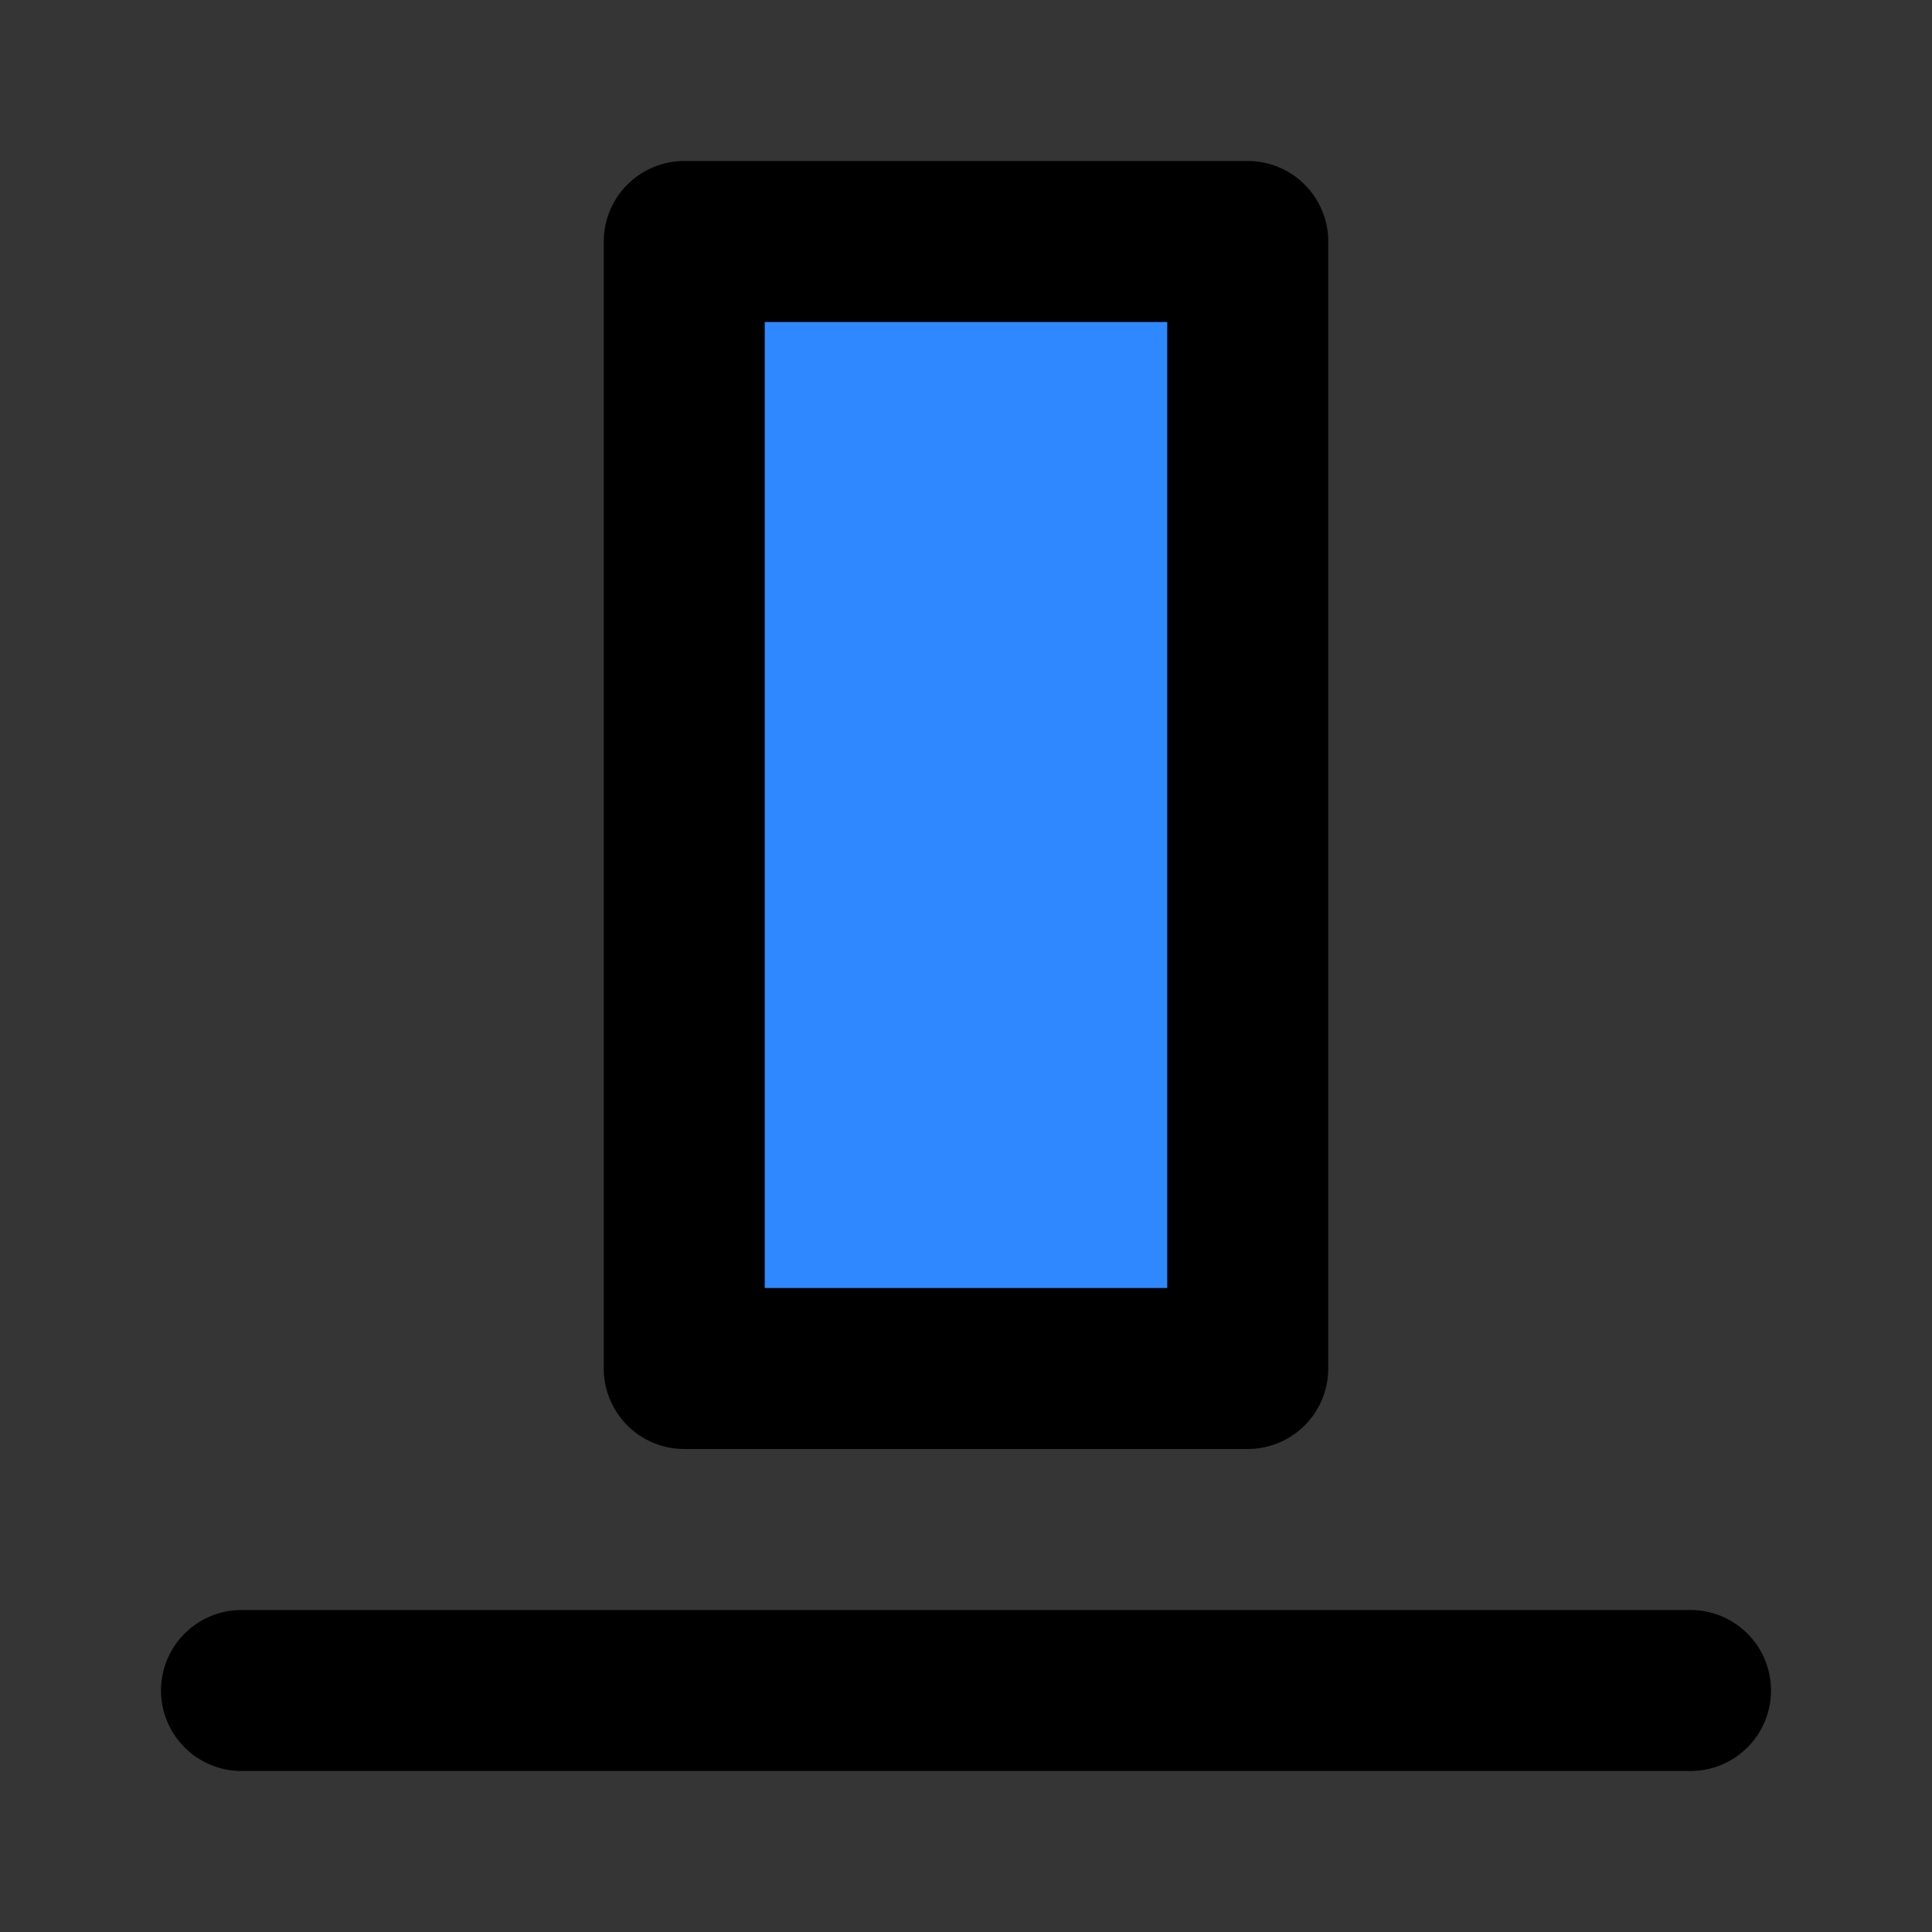
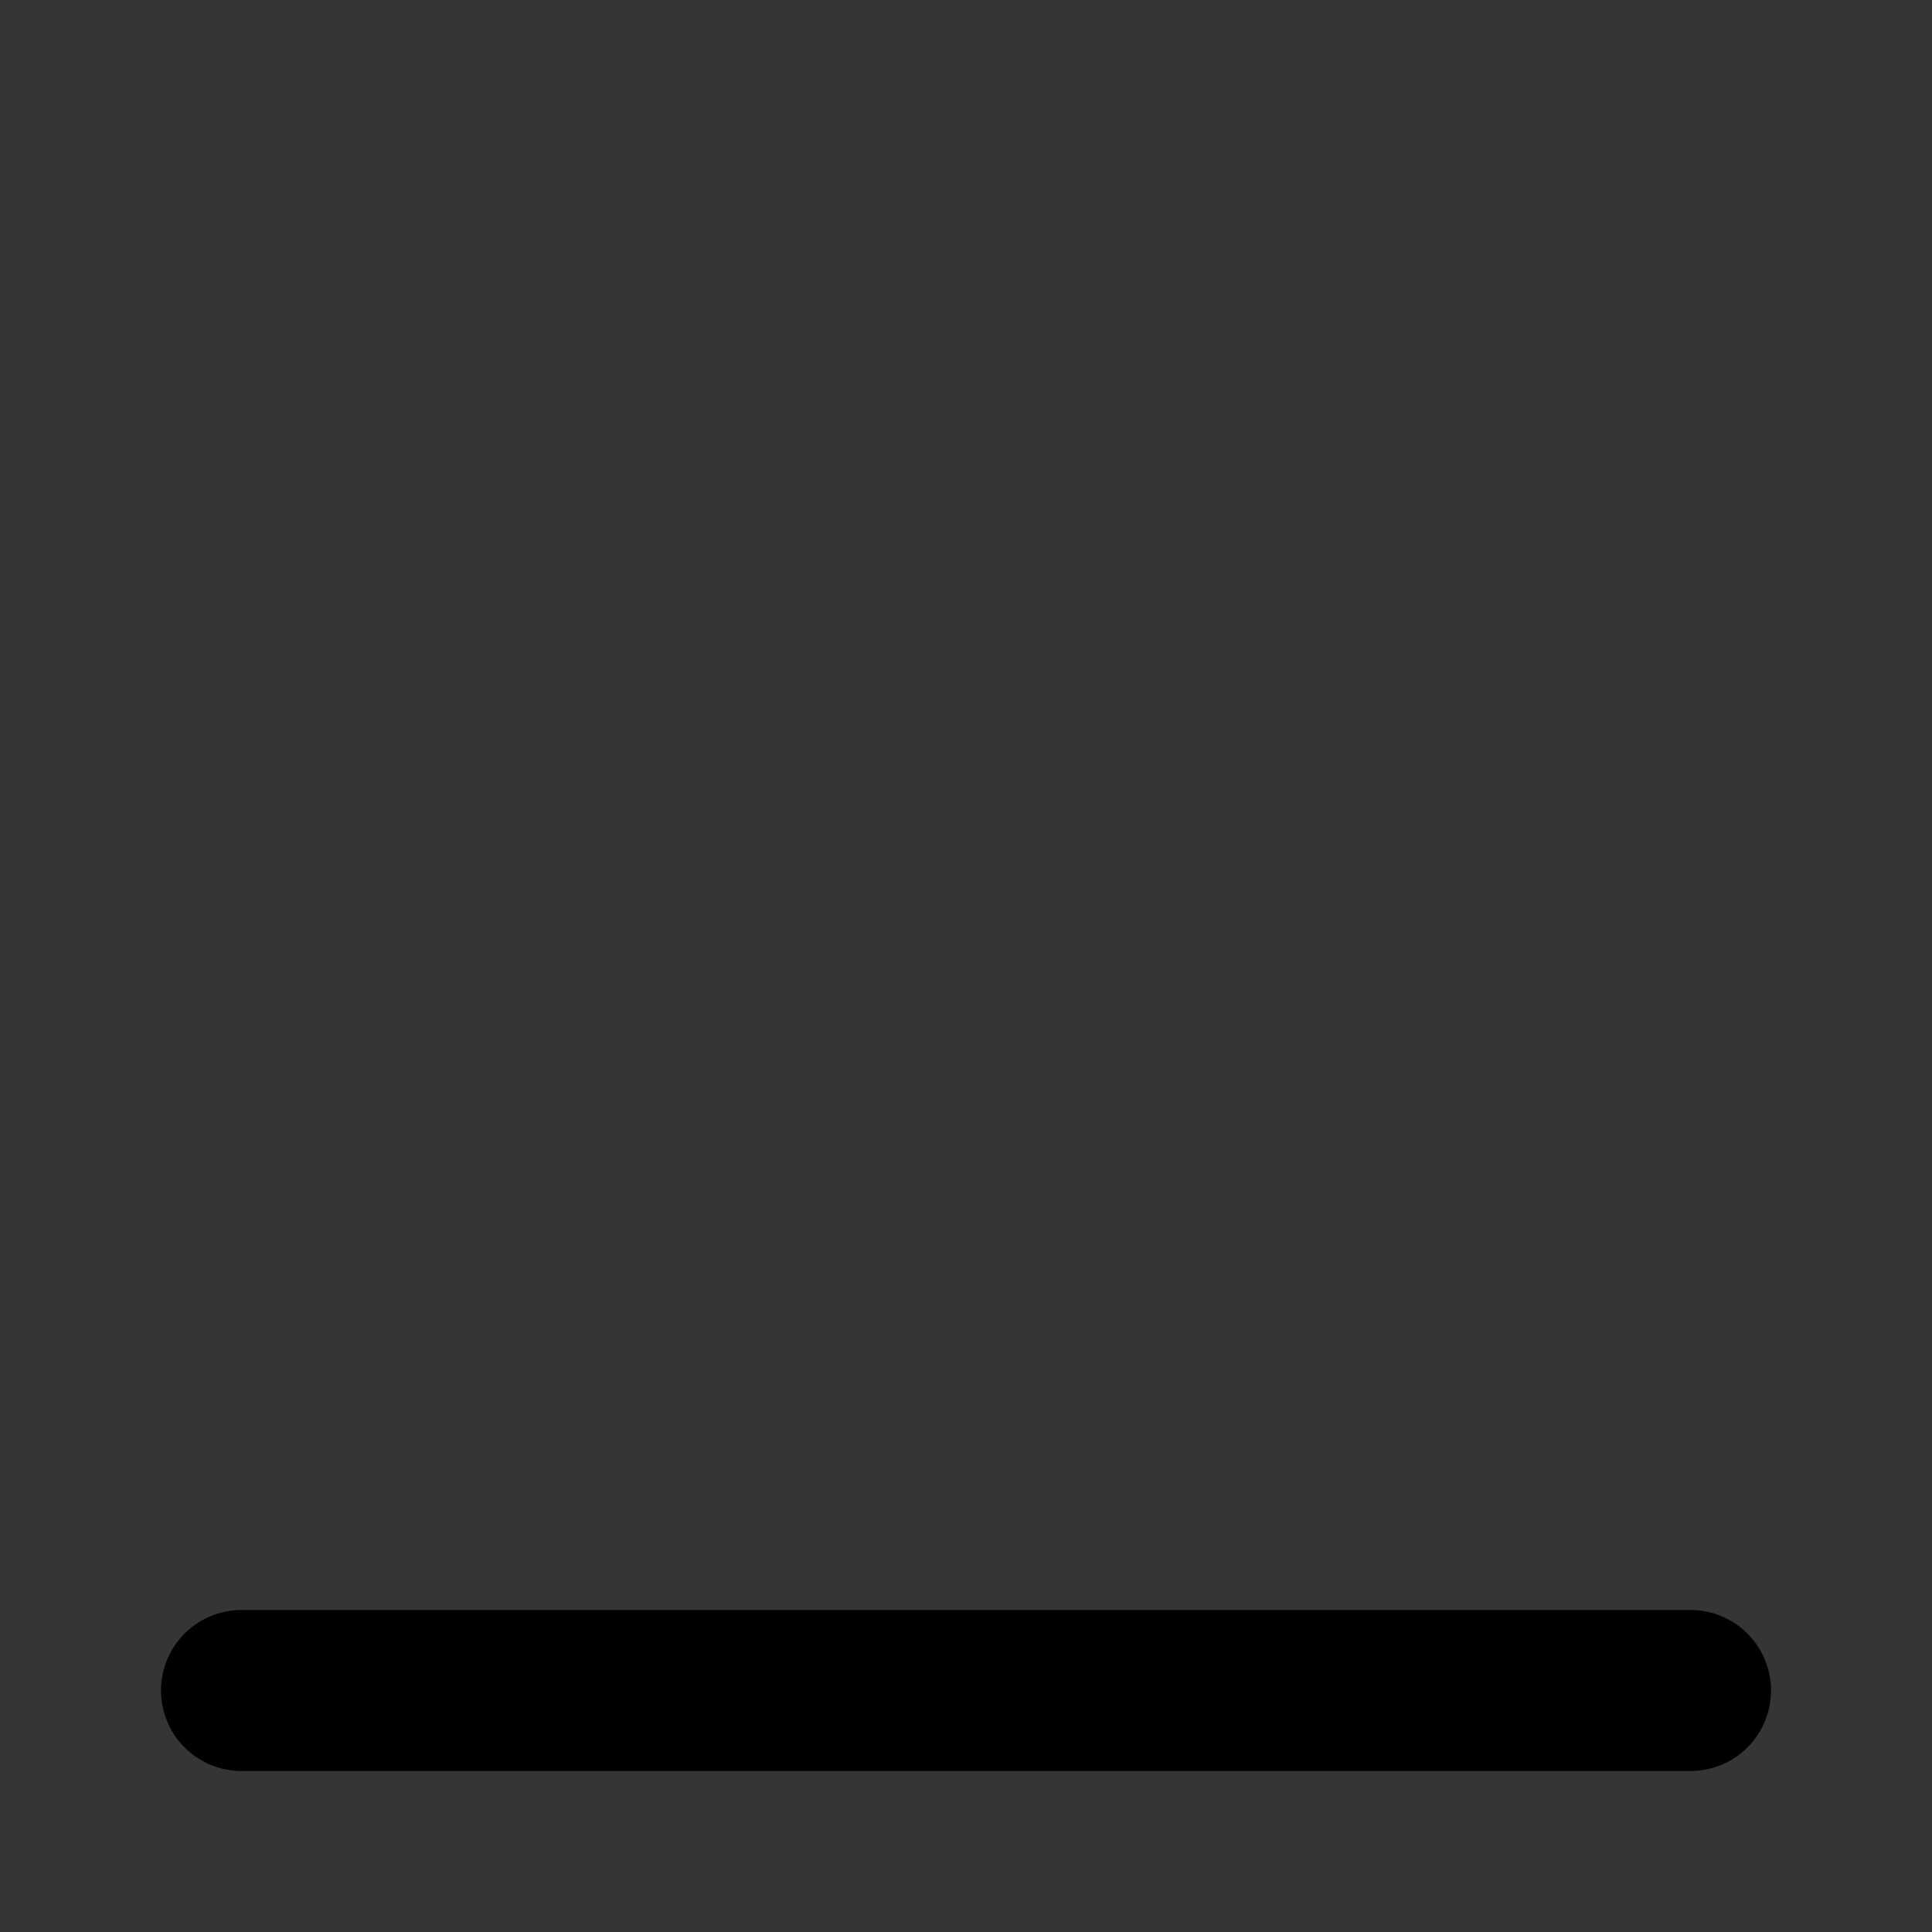
<svg xmlns="http://www.w3.org/2000/svg" width="800px" height="800px" viewBox="0 0 48 48" fill="none">
  <rect x="0" y="0" width="48" height="48" fill="#333333" stroke="none" />
  <rect width="48" height="48" fill="white" fill-opacity="0.01" />
-   <rect x="17" y="6" width="14" height="28" fill="#2F88FF" stroke="#000000" stroke-width="4" stroke-linejoin="round" />
  <path d="M42 42H6" stroke="#000000" stroke-width="4" stroke-linecap="round" stroke-linejoin="round" />
</svg>